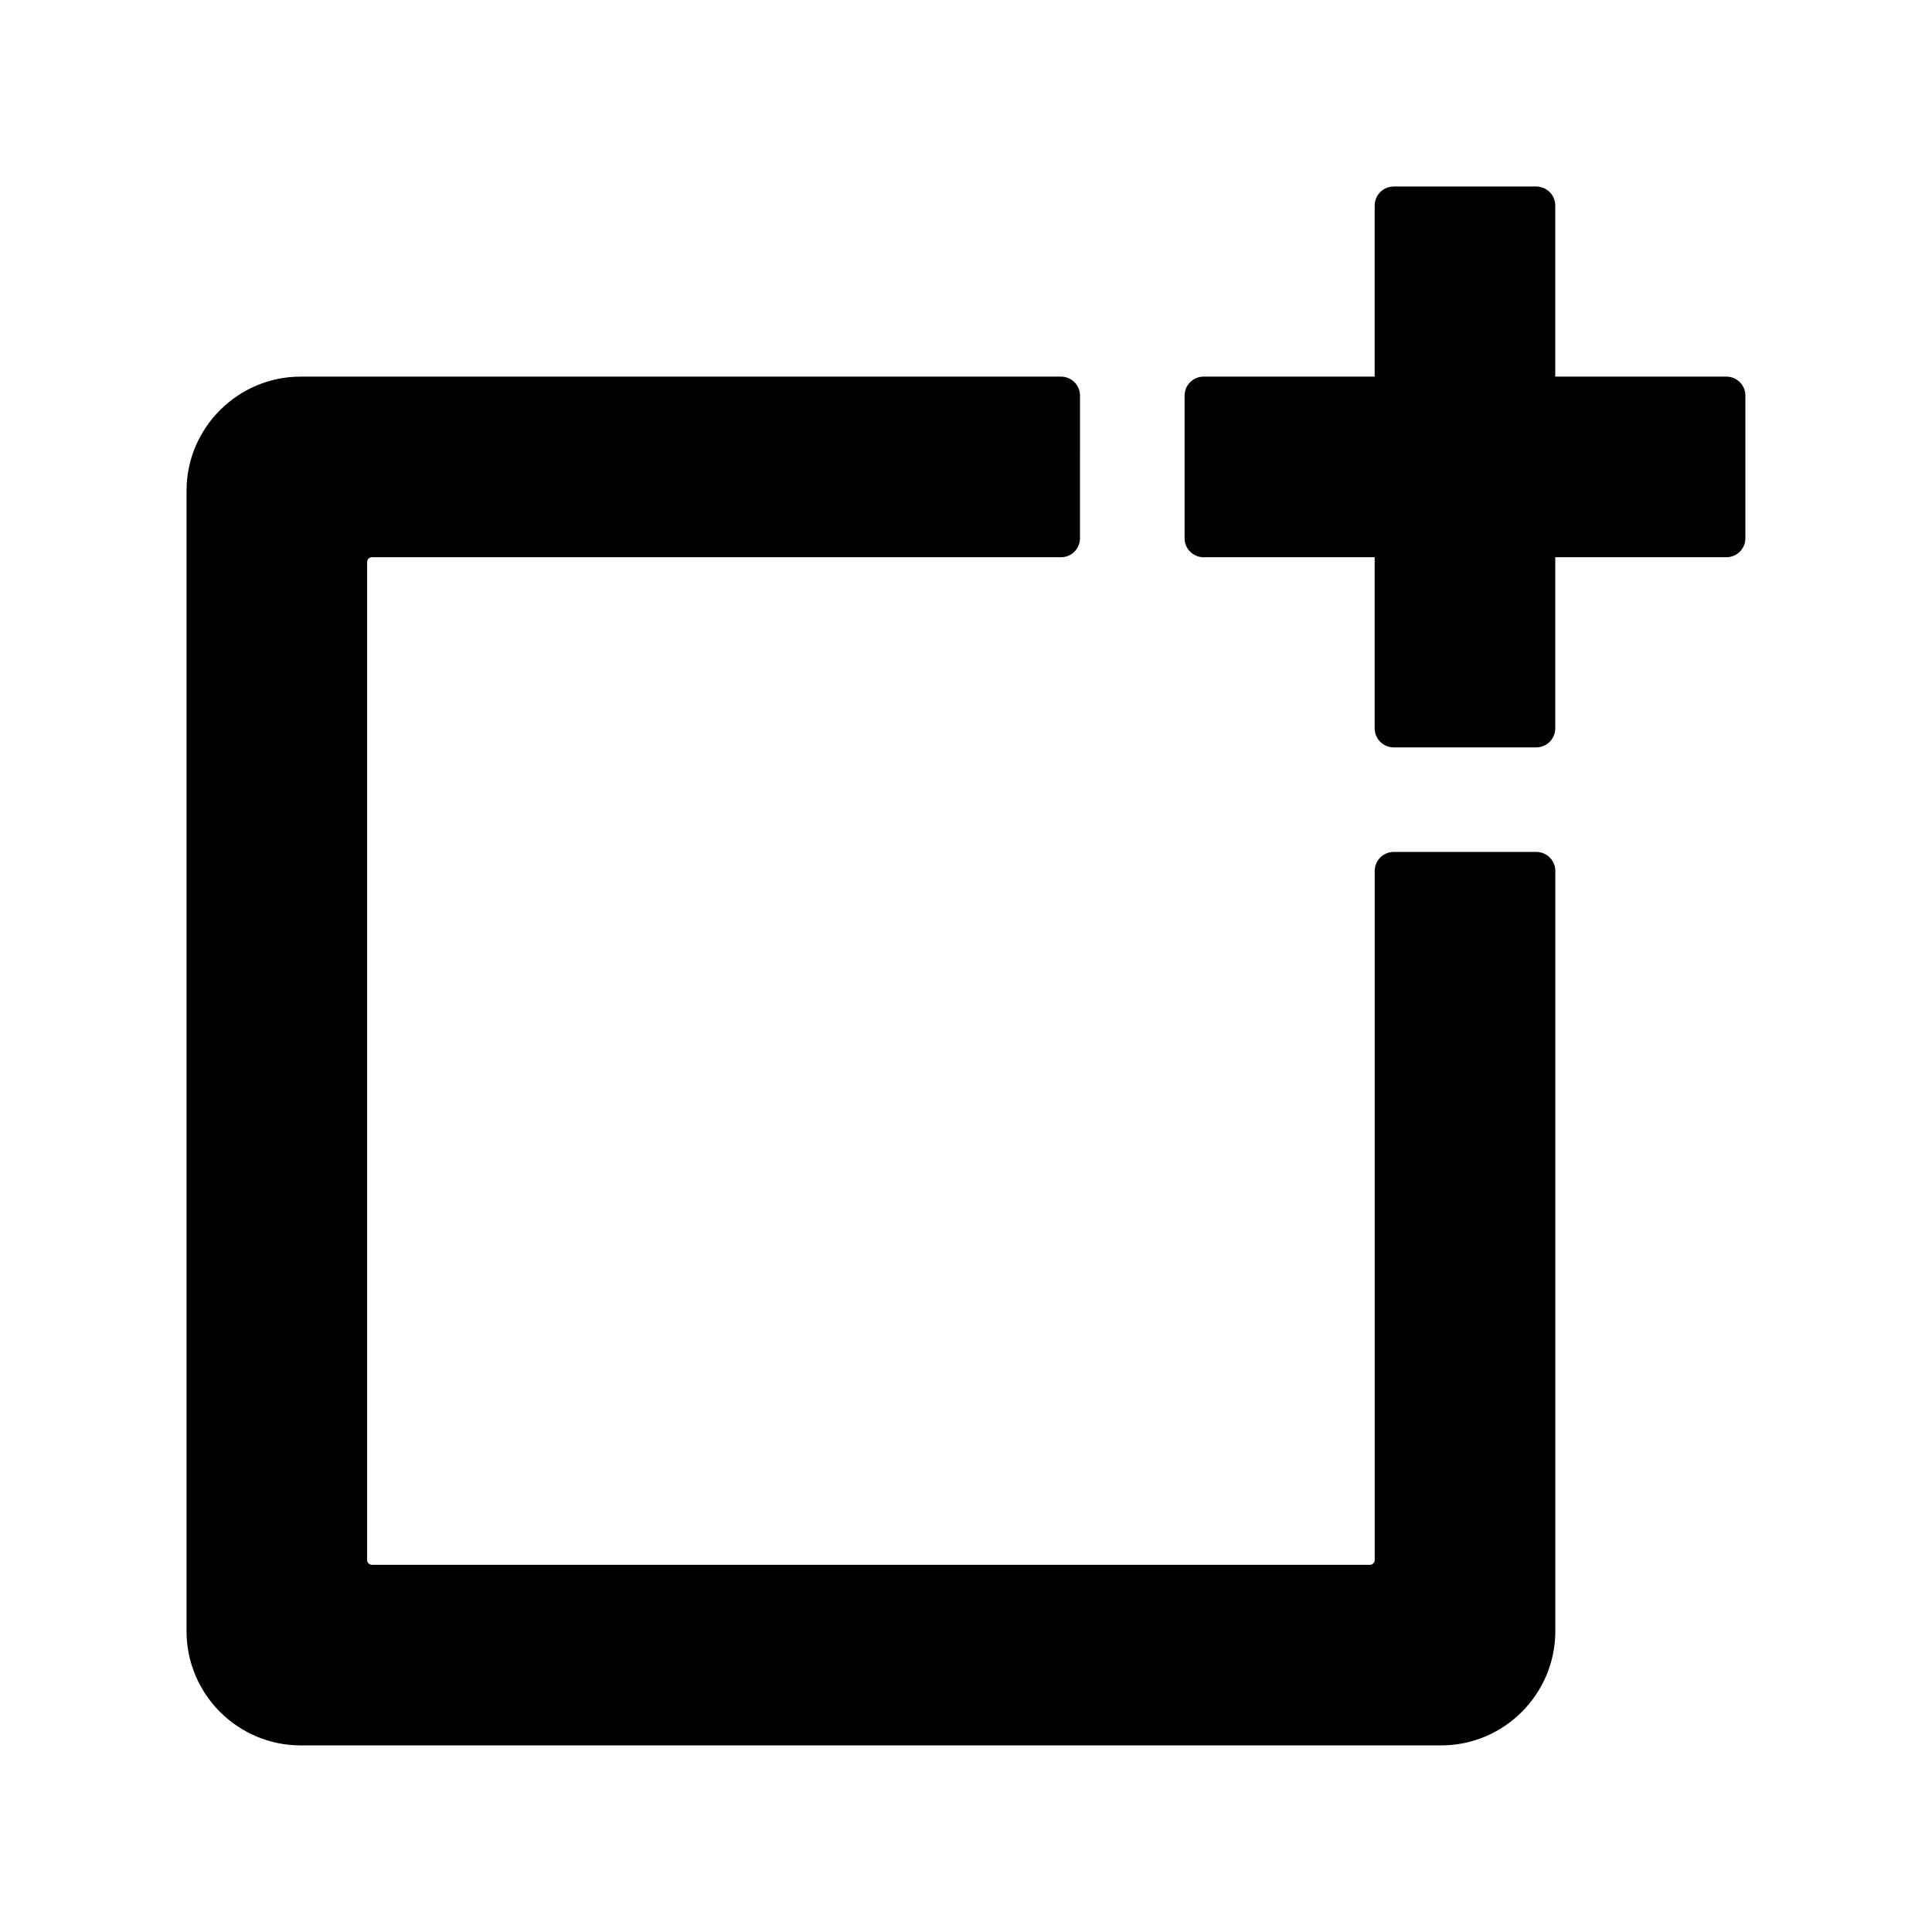
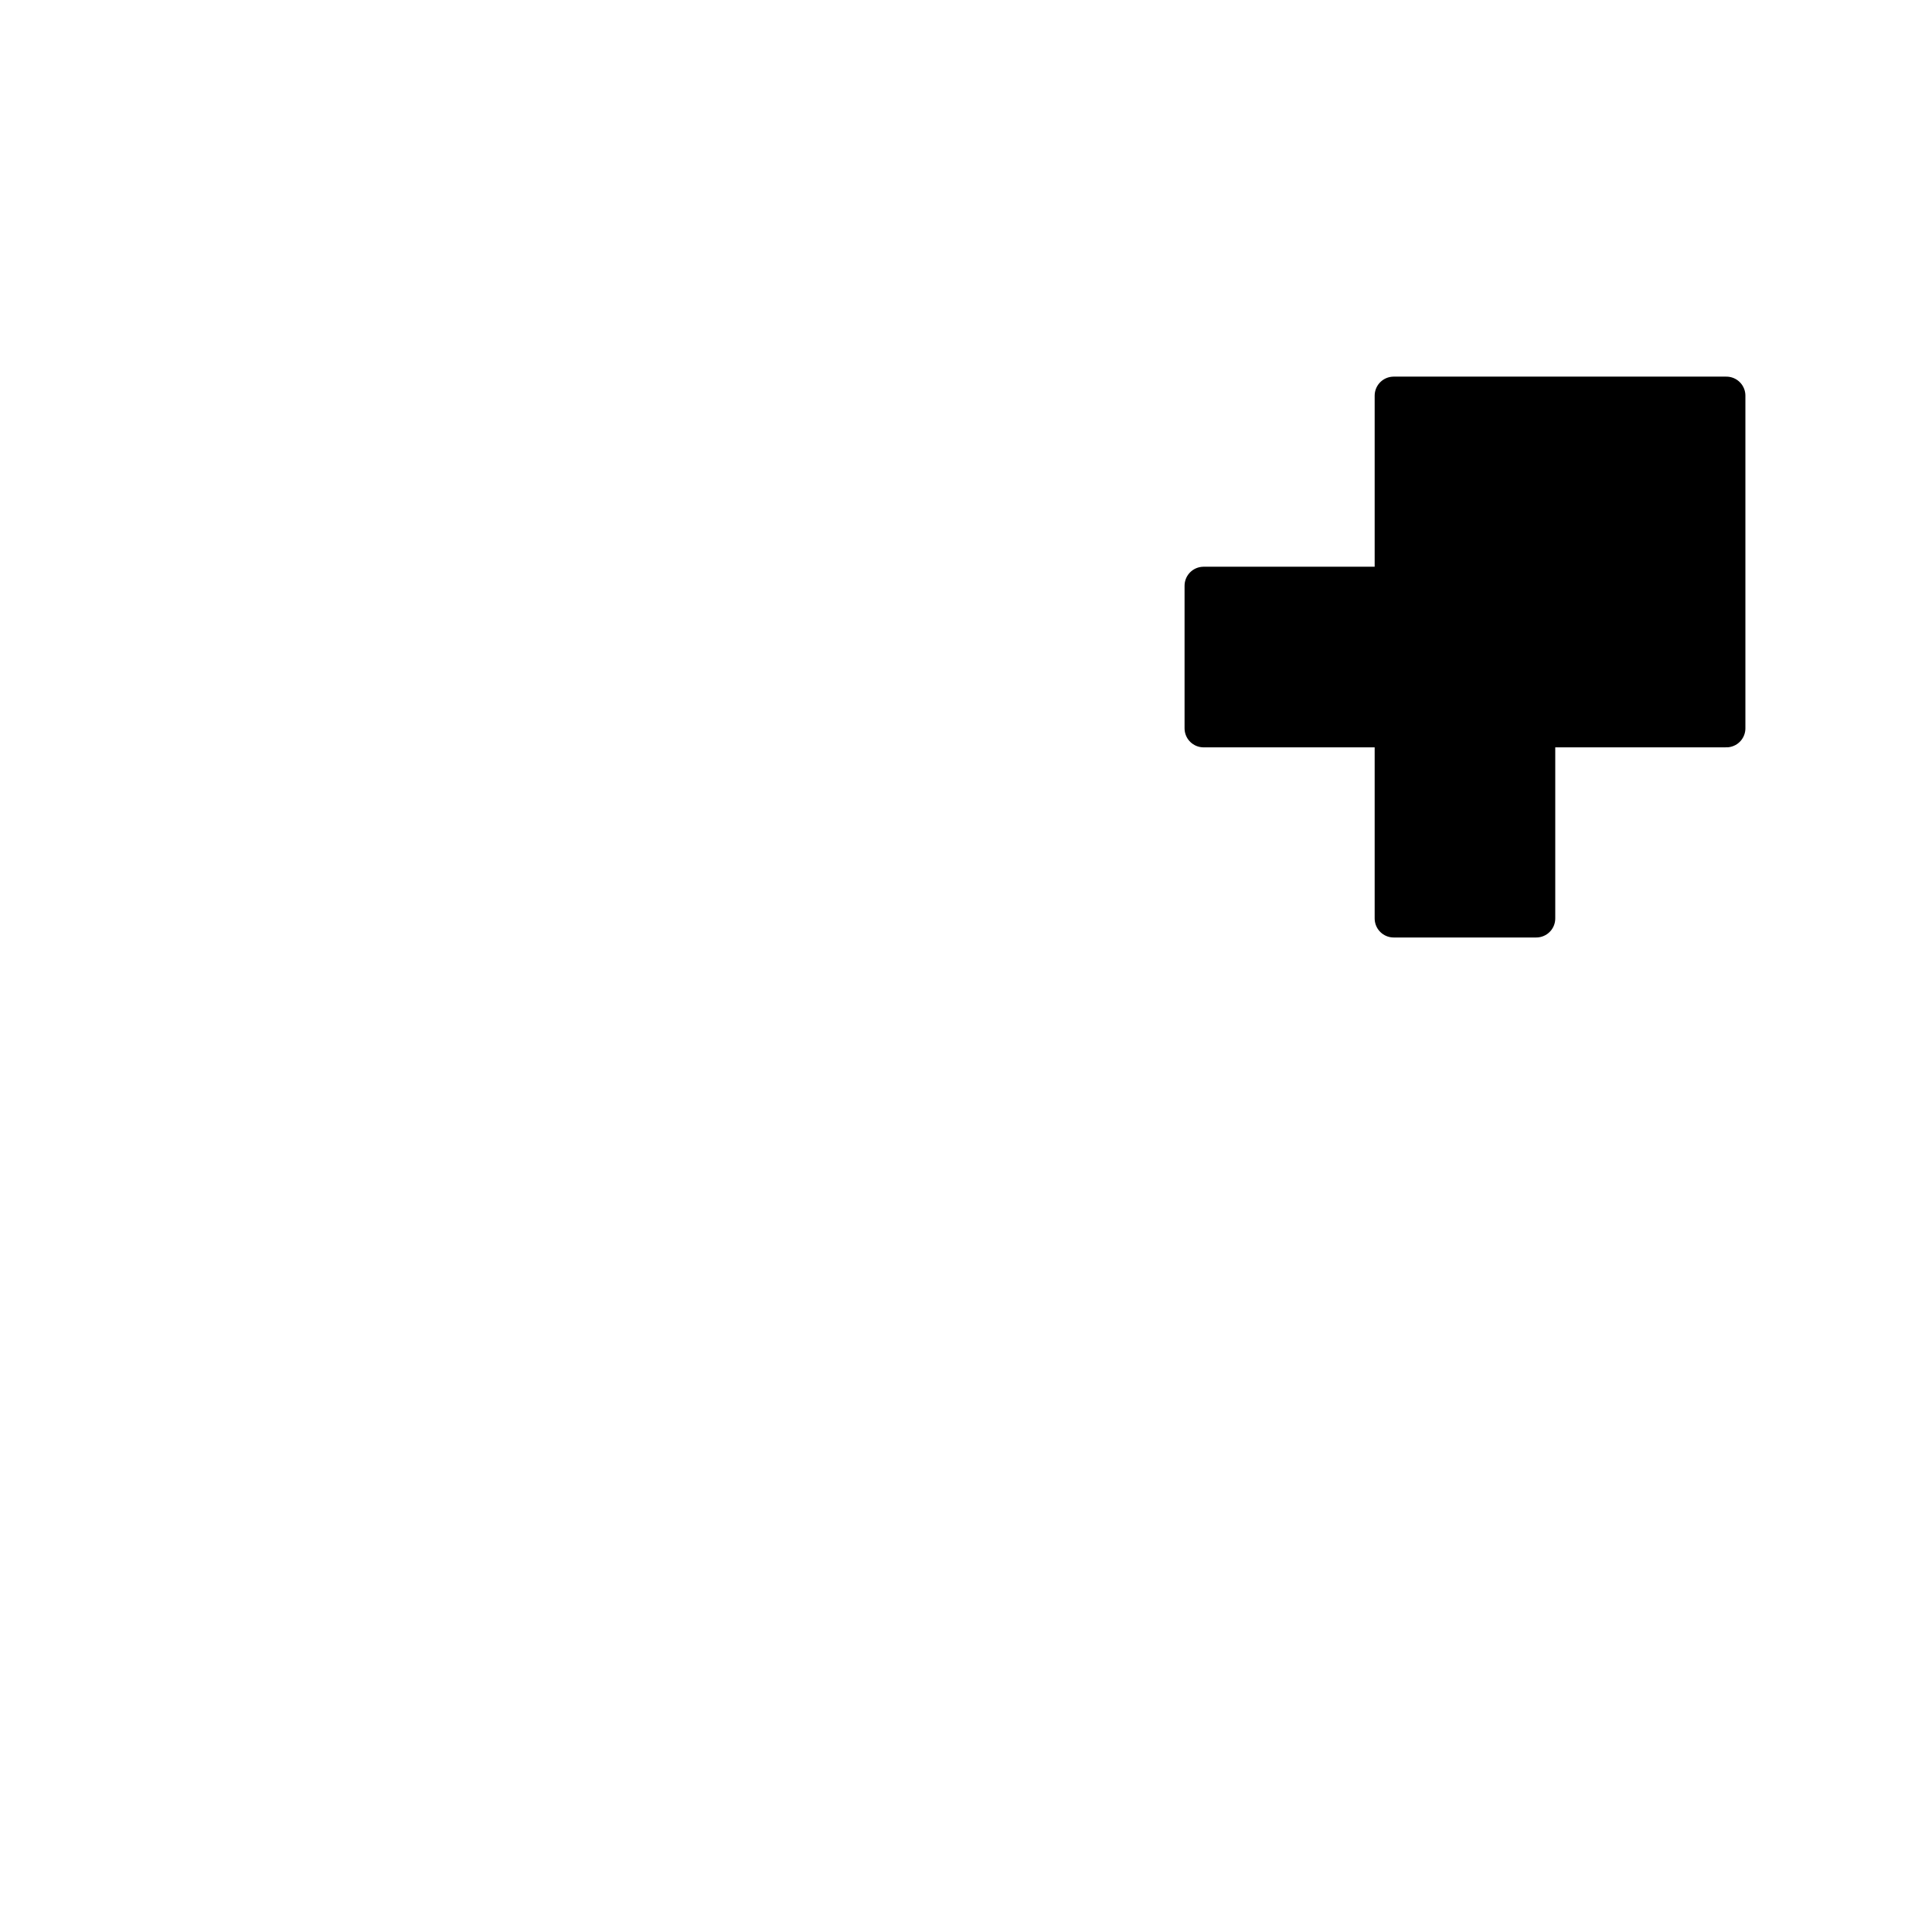
<svg xmlns="http://www.w3.org/2000/svg" width="800px" height="800px" version="1.1" viewBox="144 144 512 512">
  <g stroke="#000000" stroke-linecap="round" stroke-linejoin="round" stroke-miterlimit="10" stroke-width="2">
-     <path transform="matrix(5.038 0 0 5.038 148.09 148.09)" d="m90 20h-10.002v-10h-7.499v10h-10v7.5h10v10.002h7.499v-10.002h10.002z" />
-     <path transform="matrix(5.038 0 0 5.038 148.09 148.09)" d="m72.501 45.002v36.249c0 0.685-0.564 1.249-1.252 1.249h-52.5c-0.688 0-1.249-0.564-1.249-1.249v-52.5c0-0.688 0.561-1.25 1.249-1.25h36.249l7.75e-4 -7.501h-39.999c-2.749 0-4.999 2.25-4.999 5v59.999c0 2.752 2.249 5.001 4.999 5.001h60.001c2.751 0 5-2.249 5-5.002v-39.997z" />
+     <path transform="matrix(5.038 0 0 5.038 148.09 148.09)" d="m90 20h-10.002h-7.499v10h-10v7.5h10v10.002h7.499v-10.002h10.002z" />
  </g>
</svg>